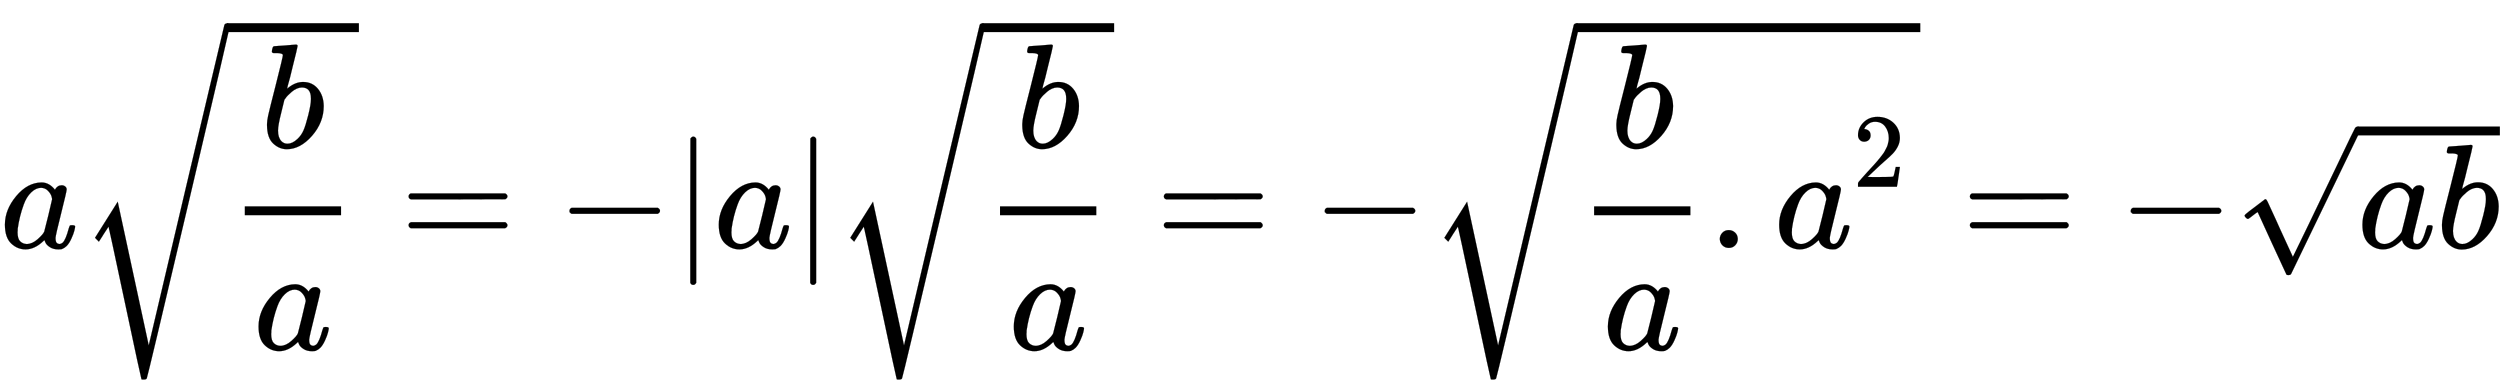
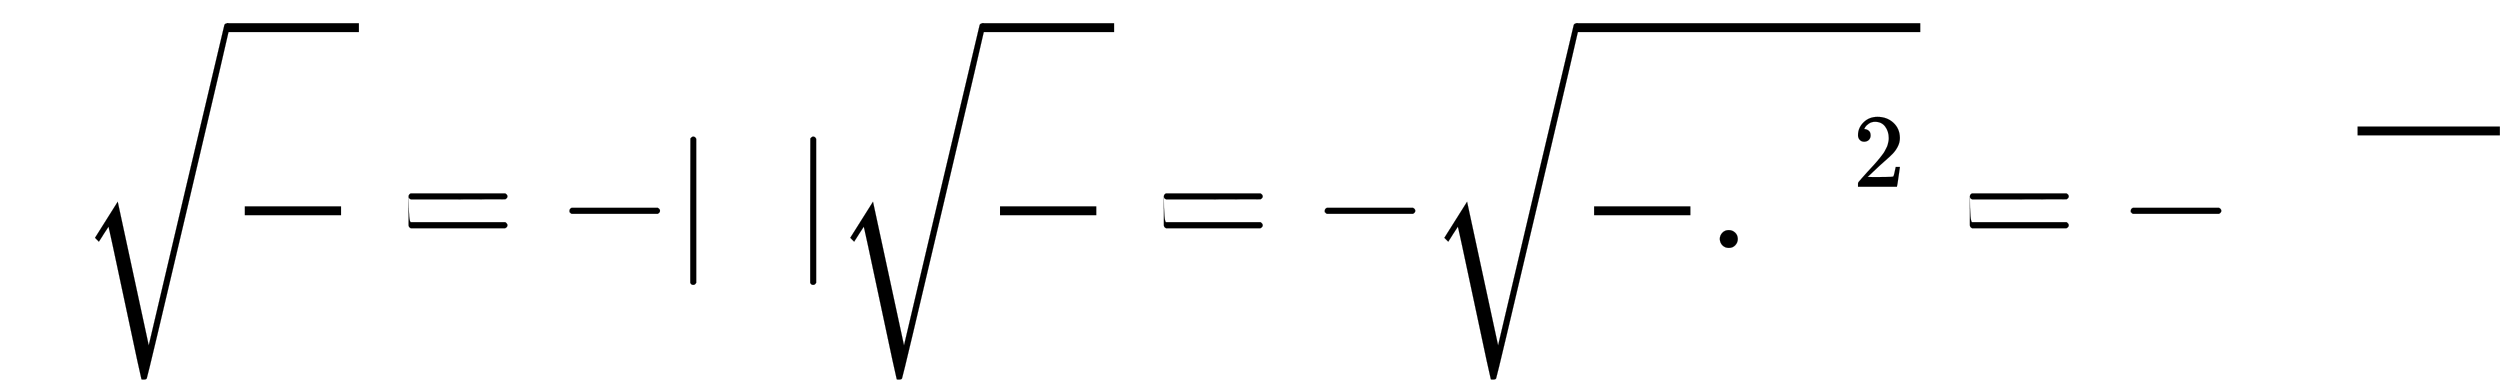
<svg xmlns="http://www.w3.org/2000/svg" width="39.123ex" height="6.134ex" style="vertical-align: -2.255ex; background-color: white;" viewBox="0 -1670.4 16844.7 2641.1" role="img" focusable="false" aria-labelledby="MathJax-SVG-1-Title">
  <title id="MathJax-SVG-1-Title">a\sqrt {\frac{b}{a}}  =  - |a|\sqrt {\frac{b}{a}}  =  - \sqrt {\frac{b}{a}.{a^2}}  =  - \sqrt {ab}</title>
  <defs aria-hidden="true">
-     <path stroke-width="1" id="E1-MJMATHI-61" d="M33 157Q33 258 109 349T280 441Q331 441 370 392Q386 422 416 422Q429 422 439 414T449 394Q449 381 412 234T374 68Q374 43 381 35T402 26Q411 27 422 35Q443 55 463 131Q469 151 473 152Q475 153 483 153H487Q506 153 506 144Q506 138 501 117T481 63T449 13Q436 0 417 -8Q409 -10 393 -10Q359 -10 336 5T306 36L300 51Q299 52 296 50Q294 48 292 46Q233 -10 172 -10Q117 -10 75 30T33 157ZM351 328Q351 334 346 350T323 385T277 405Q242 405 210 374T160 293Q131 214 119 129Q119 126 119 118T118 106Q118 61 136 44T179 26Q217 26 254 59T298 110Q300 114 325 217T351 328Z" />
-     <path stroke-width="1" id="E1-MJMATHI-62" d="M73 647Q73 657 77 670T89 683Q90 683 161 688T234 694Q246 694 246 685T212 542Q204 508 195 472T180 418L176 399Q176 396 182 402Q231 442 283 442Q345 442 383 396T422 280Q422 169 343 79T173 -11Q123 -11 82 27T40 150V159Q40 180 48 217T97 414Q147 611 147 623T109 637Q104 637 101 637H96Q86 637 83 637T76 640T73 647ZM336 325V331Q336 405 275 405Q258 405 240 397T207 376T181 352T163 330L157 322L136 236Q114 150 114 114Q114 66 138 42Q154 26 178 26Q211 26 245 58Q270 81 285 114T318 219Q336 291 336 325Z" />
    <path stroke-width="1" id="E1-MJSZ3-221A" d="M424 -948Q422 -947 313 -434T202 80L170 31Q165 24 157 10Q137 -21 137 -21Q131 -16 124 -8L111 5L264 248L473 -720Q473 -717 727 359T983 1440Q989 1450 1001 1450Q1007 1450 1013 1445T1020 1433Q1020 1425 742 244T460 -941Q458 -950 439 -950H436Q424 -950 424 -948Z" />
-     <path stroke-width="1" id="E1-MJMAIN-3D" d="M56 347Q56 360 70 367H707Q722 359 722 347Q722 336 708 328L390 327H72Q56 332 56 347ZM56 153Q56 168 72 173H708Q722 163 722 153Q722 140 707 133H70Q56 140 56 153Z" />
+     <path stroke-width="1" id="E1-MJMAIN-3D" d="M56 347Q56 360 70 367H707Q722 359 722 347Q722 336 708 328L390 327H72Q56 332 56 347ZQ56 168 72 173H708Q722 163 722 153Q722 140 707 133H70Q56 140 56 153Z" />
    <path stroke-width="1" id="E1-MJMAIN-2212" d="M84 237T84 250T98 270H679Q694 262 694 250T679 230H98Q84 237 84 250Z" />
    <path stroke-width="1" id="E1-MJMAIN-7C" d="M139 -249H137Q125 -249 119 -235V251L120 737Q130 750 139 750Q152 750 159 735V-235Q151 -249 141 -249H139Z" />
    <path stroke-width="1" id="E1-MJMAIN-2E" d="M78 60Q78 84 95 102T138 120Q162 120 180 104T199 61Q199 36 182 18T139 0T96 17T78 60Z" />
    <path stroke-width="1" id="E1-MJMAIN-32" d="M109 429Q82 429 66 447T50 491Q50 562 103 614T235 666Q326 666 387 610T449 465Q449 422 429 383T381 315T301 241Q265 210 201 149L142 93L218 92Q375 92 385 97Q392 99 409 186V189H449V186Q448 183 436 95T421 3V0H50V19V31Q50 38 56 46T86 81Q115 113 136 137Q145 147 170 174T204 211T233 244T261 278T284 308T305 340T320 369T333 401T340 431T343 464Q343 527 309 573T212 619Q179 619 154 602T119 569T109 550Q109 549 114 549Q132 549 151 535T170 489Q170 464 154 447T109 429Z" />
-     <path stroke-width="1" id="E1-MJMAIN-221A" d="M95 178Q89 178 81 186T72 200T103 230T169 280T207 309Q209 311 212 311H213Q219 311 227 294T281 177Q300 134 312 108L397 -77Q398 -77 501 136T707 565T814 786Q820 800 834 800Q841 800 846 794T853 782V776L620 293L385 -193Q381 -200 366 -200Q357 -200 354 -197Q352 -195 256 15L160 225L144 214Q129 202 113 190T95 178Z" />
  </defs>
  <g stroke="currentColor" fill="currentColor" stroke-width="0" transform="matrix(1 0 0 -1 0 0)" aria-hidden="true">
    <use href="#E1-MJMATHI-61" x="0" y="0" />
    <g transform="translate(529,0)">
      <use href="#E1-MJSZ3-221A" x="0" y="63" />
      <rect stroke="none" width="889" height="60" x="1000" y="1454" />
      <g transform="translate(1000,0)">
        <g transform="translate(120,0)">
          <rect stroke="none" width="649" height="60" x="0" y="220" />
          <use href="#E1-MJMATHI-62" x="110" y="676" />
          <use href="#E1-MJMATHI-61" x="60" y="-686" />
        </g>
      </g>
    </g>
    <use href="#E1-MJMAIN-3D" x="2697" y="0" />
    <use href="#E1-MJMAIN-2212" x="3753" y="0" />
    <use href="#E1-MJMAIN-7C" x="4532" y="0" />
    <use href="#E1-MJMATHI-61" x="4810" y="0" />
    <use href="#E1-MJMAIN-7C" x="5340" y="0" />
    <g transform="translate(5618,0)">
      <use href="#E1-MJSZ3-221A" x="0" y="63" />
      <rect stroke="none" width="889" height="60" x="1000" y="1454" />
      <g transform="translate(1000,0)">
        <g transform="translate(120,0)">
          <rect stroke="none" width="649" height="60" x="0" y="220" />
          <use href="#E1-MJMATHI-62" x="110" y="676" />
          <use href="#E1-MJMATHI-61" x="60" y="-686" />
        </g>
      </g>
    </g>
    <use href="#E1-MJMAIN-3D" x="7786" y="0" />
    <use href="#E1-MJMAIN-2212" x="8842" y="0" />
    <g transform="translate(9621,0)">
      <use href="#E1-MJSZ3-221A" x="0" y="63" />
      <rect stroke="none" width="2318" height="60" x="1000" y="1454" />
      <g transform="translate(1000,0)">
        <g transform="translate(120,0)">
          <rect stroke="none" width="649" height="60" x="0" y="220" />
          <use href="#E1-MJMATHI-62" x="110" y="676" />
          <use href="#E1-MJMATHI-61" x="60" y="-686" />
        </g>
        <use href="#E1-MJMAIN-2E" x="889" y="0" />
        <g transform="translate(1334,0)">
          <use href="#E1-MJMATHI-61" x="0" y="0" />
          <use transform="scale(0.707)" href="#E1-MJMAIN-32" x="748" y="583" />
        </g>
      </g>
    </g>
    <use href="#E1-MJMAIN-3D" x="13217" y="0" />
    <use href="#E1-MJMAIN-2212" x="14273" y="0" />
    <g transform="translate(15052,0)">
      <use href="#E1-MJMAIN-221A" x="0" y="17" />
      <rect stroke="none" width="959" height="60" x="833" y="758" />
      <g transform="translate(833,0)">
        <use href="#E1-MJMATHI-61" x="0" y="0" />
        <use href="#E1-MJMATHI-62" x="529" y="0" />
      </g>
    </g>
  </g>
</svg>